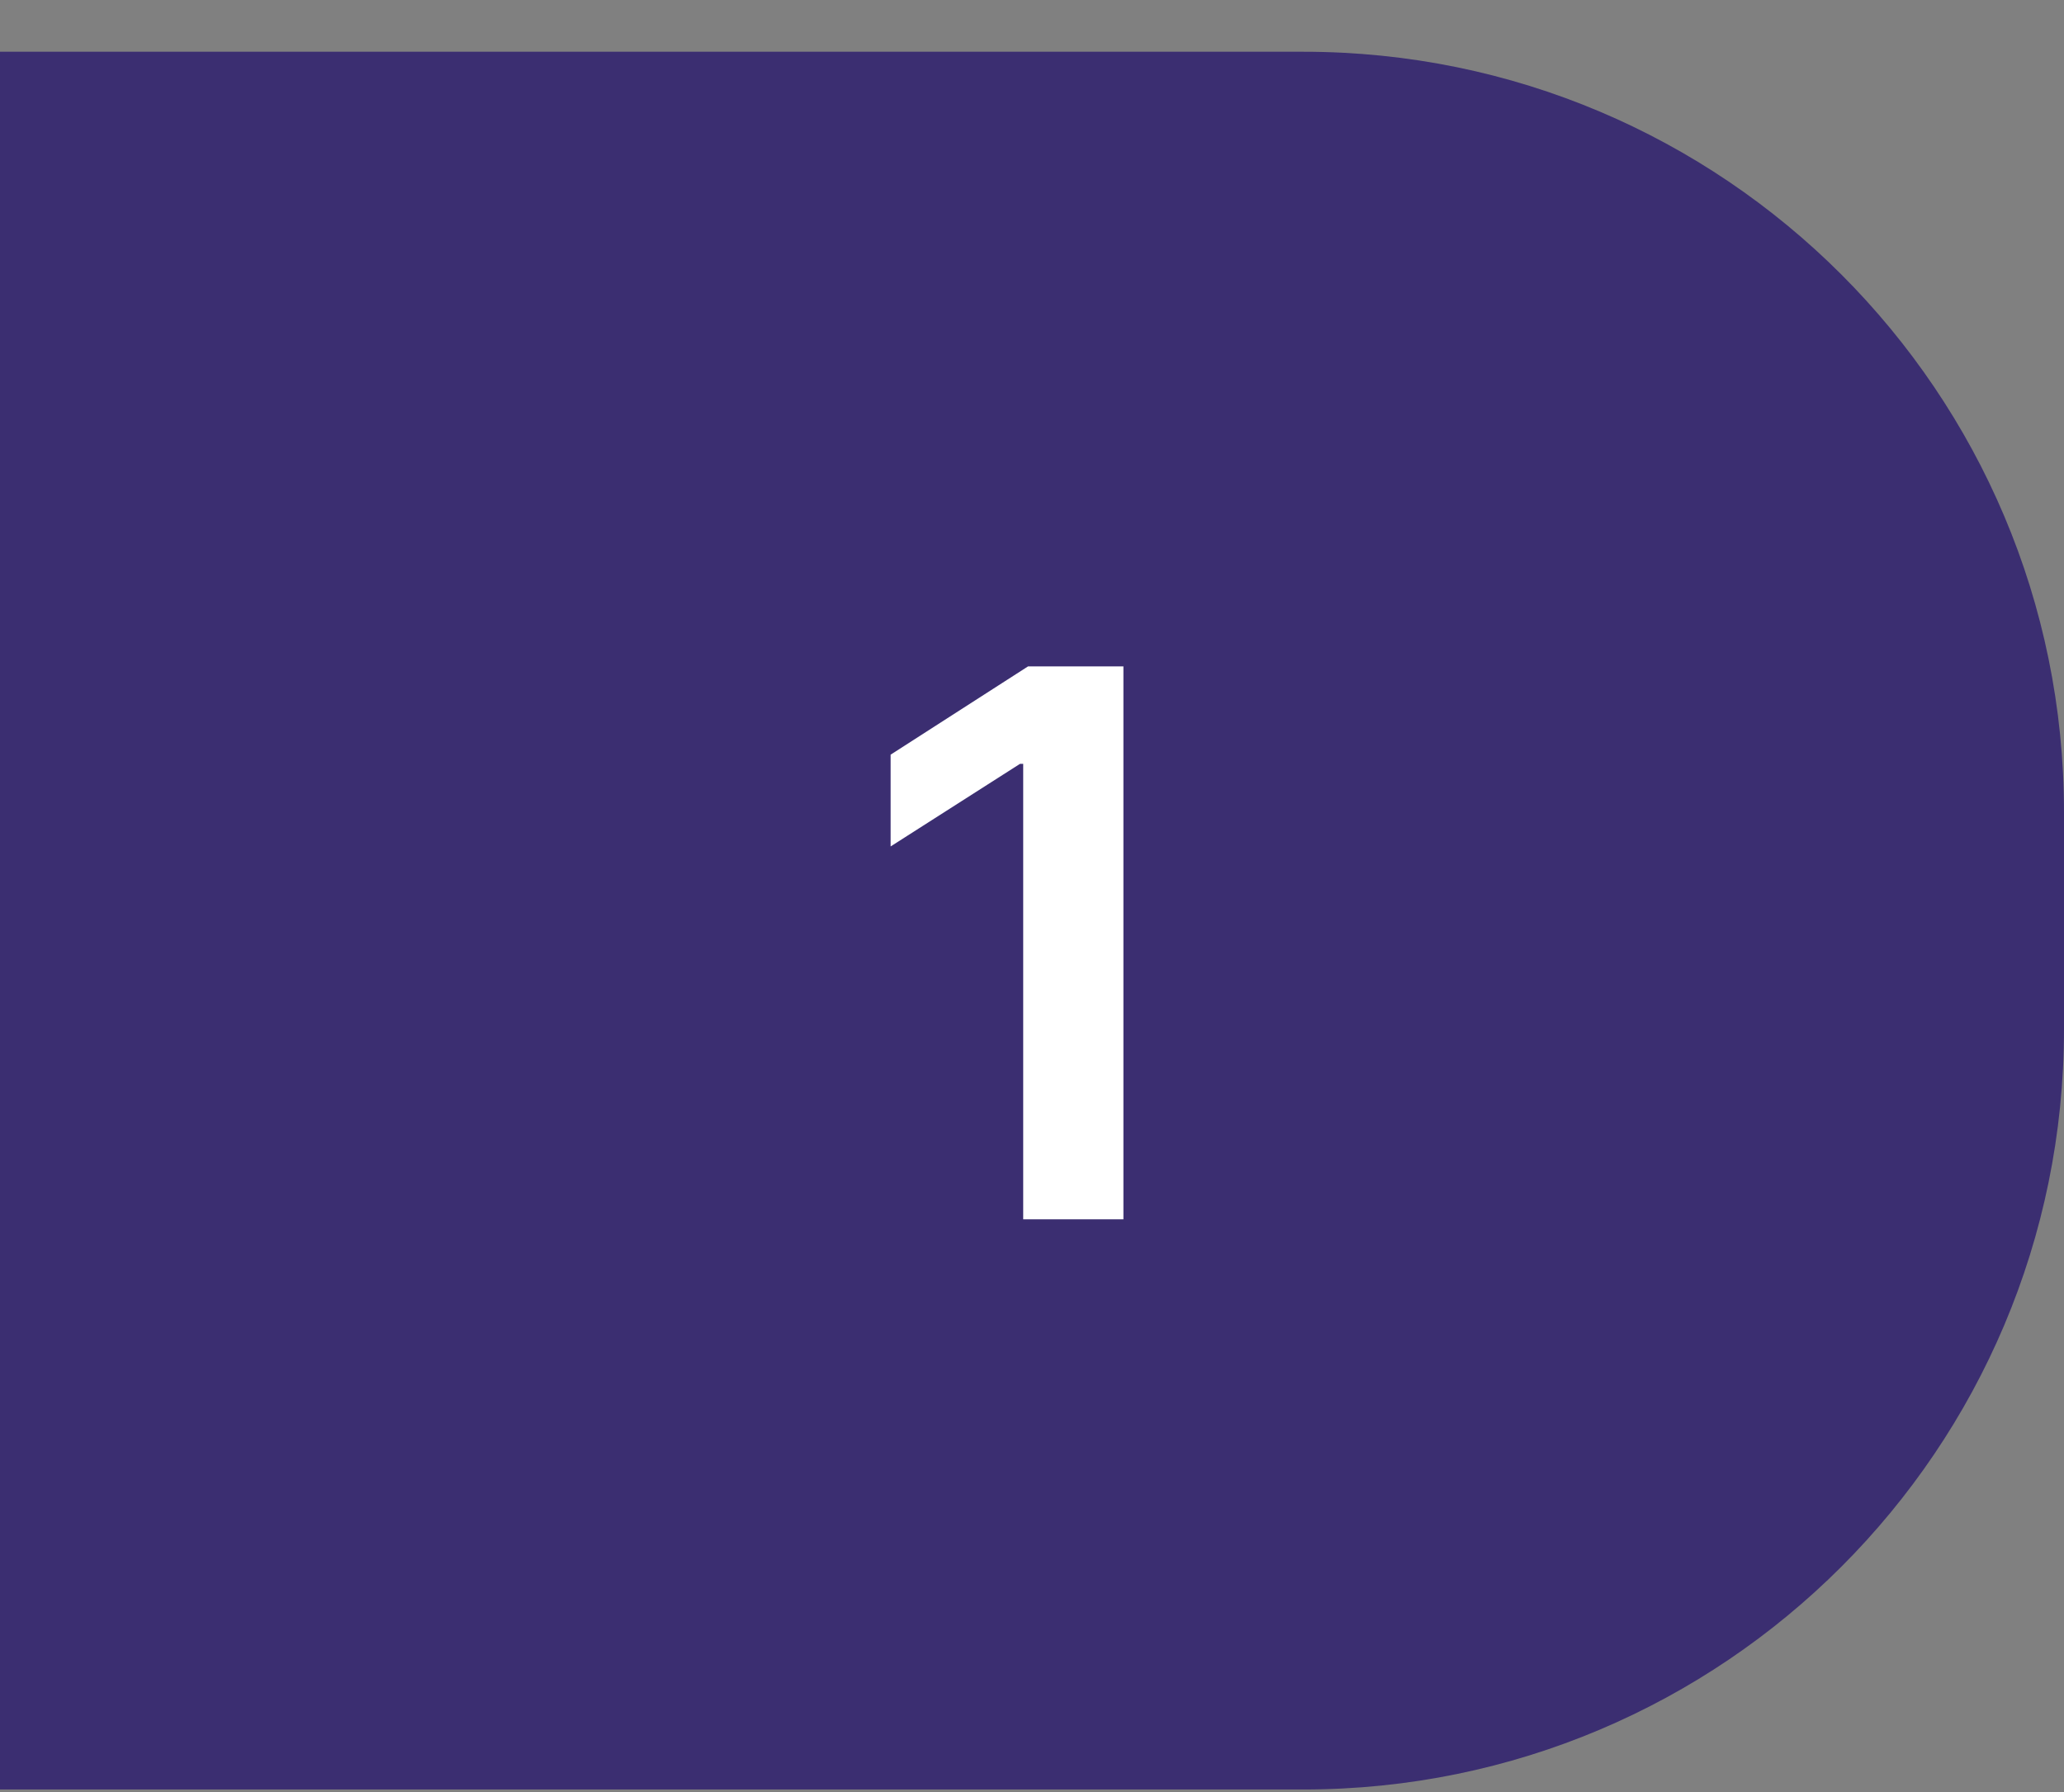
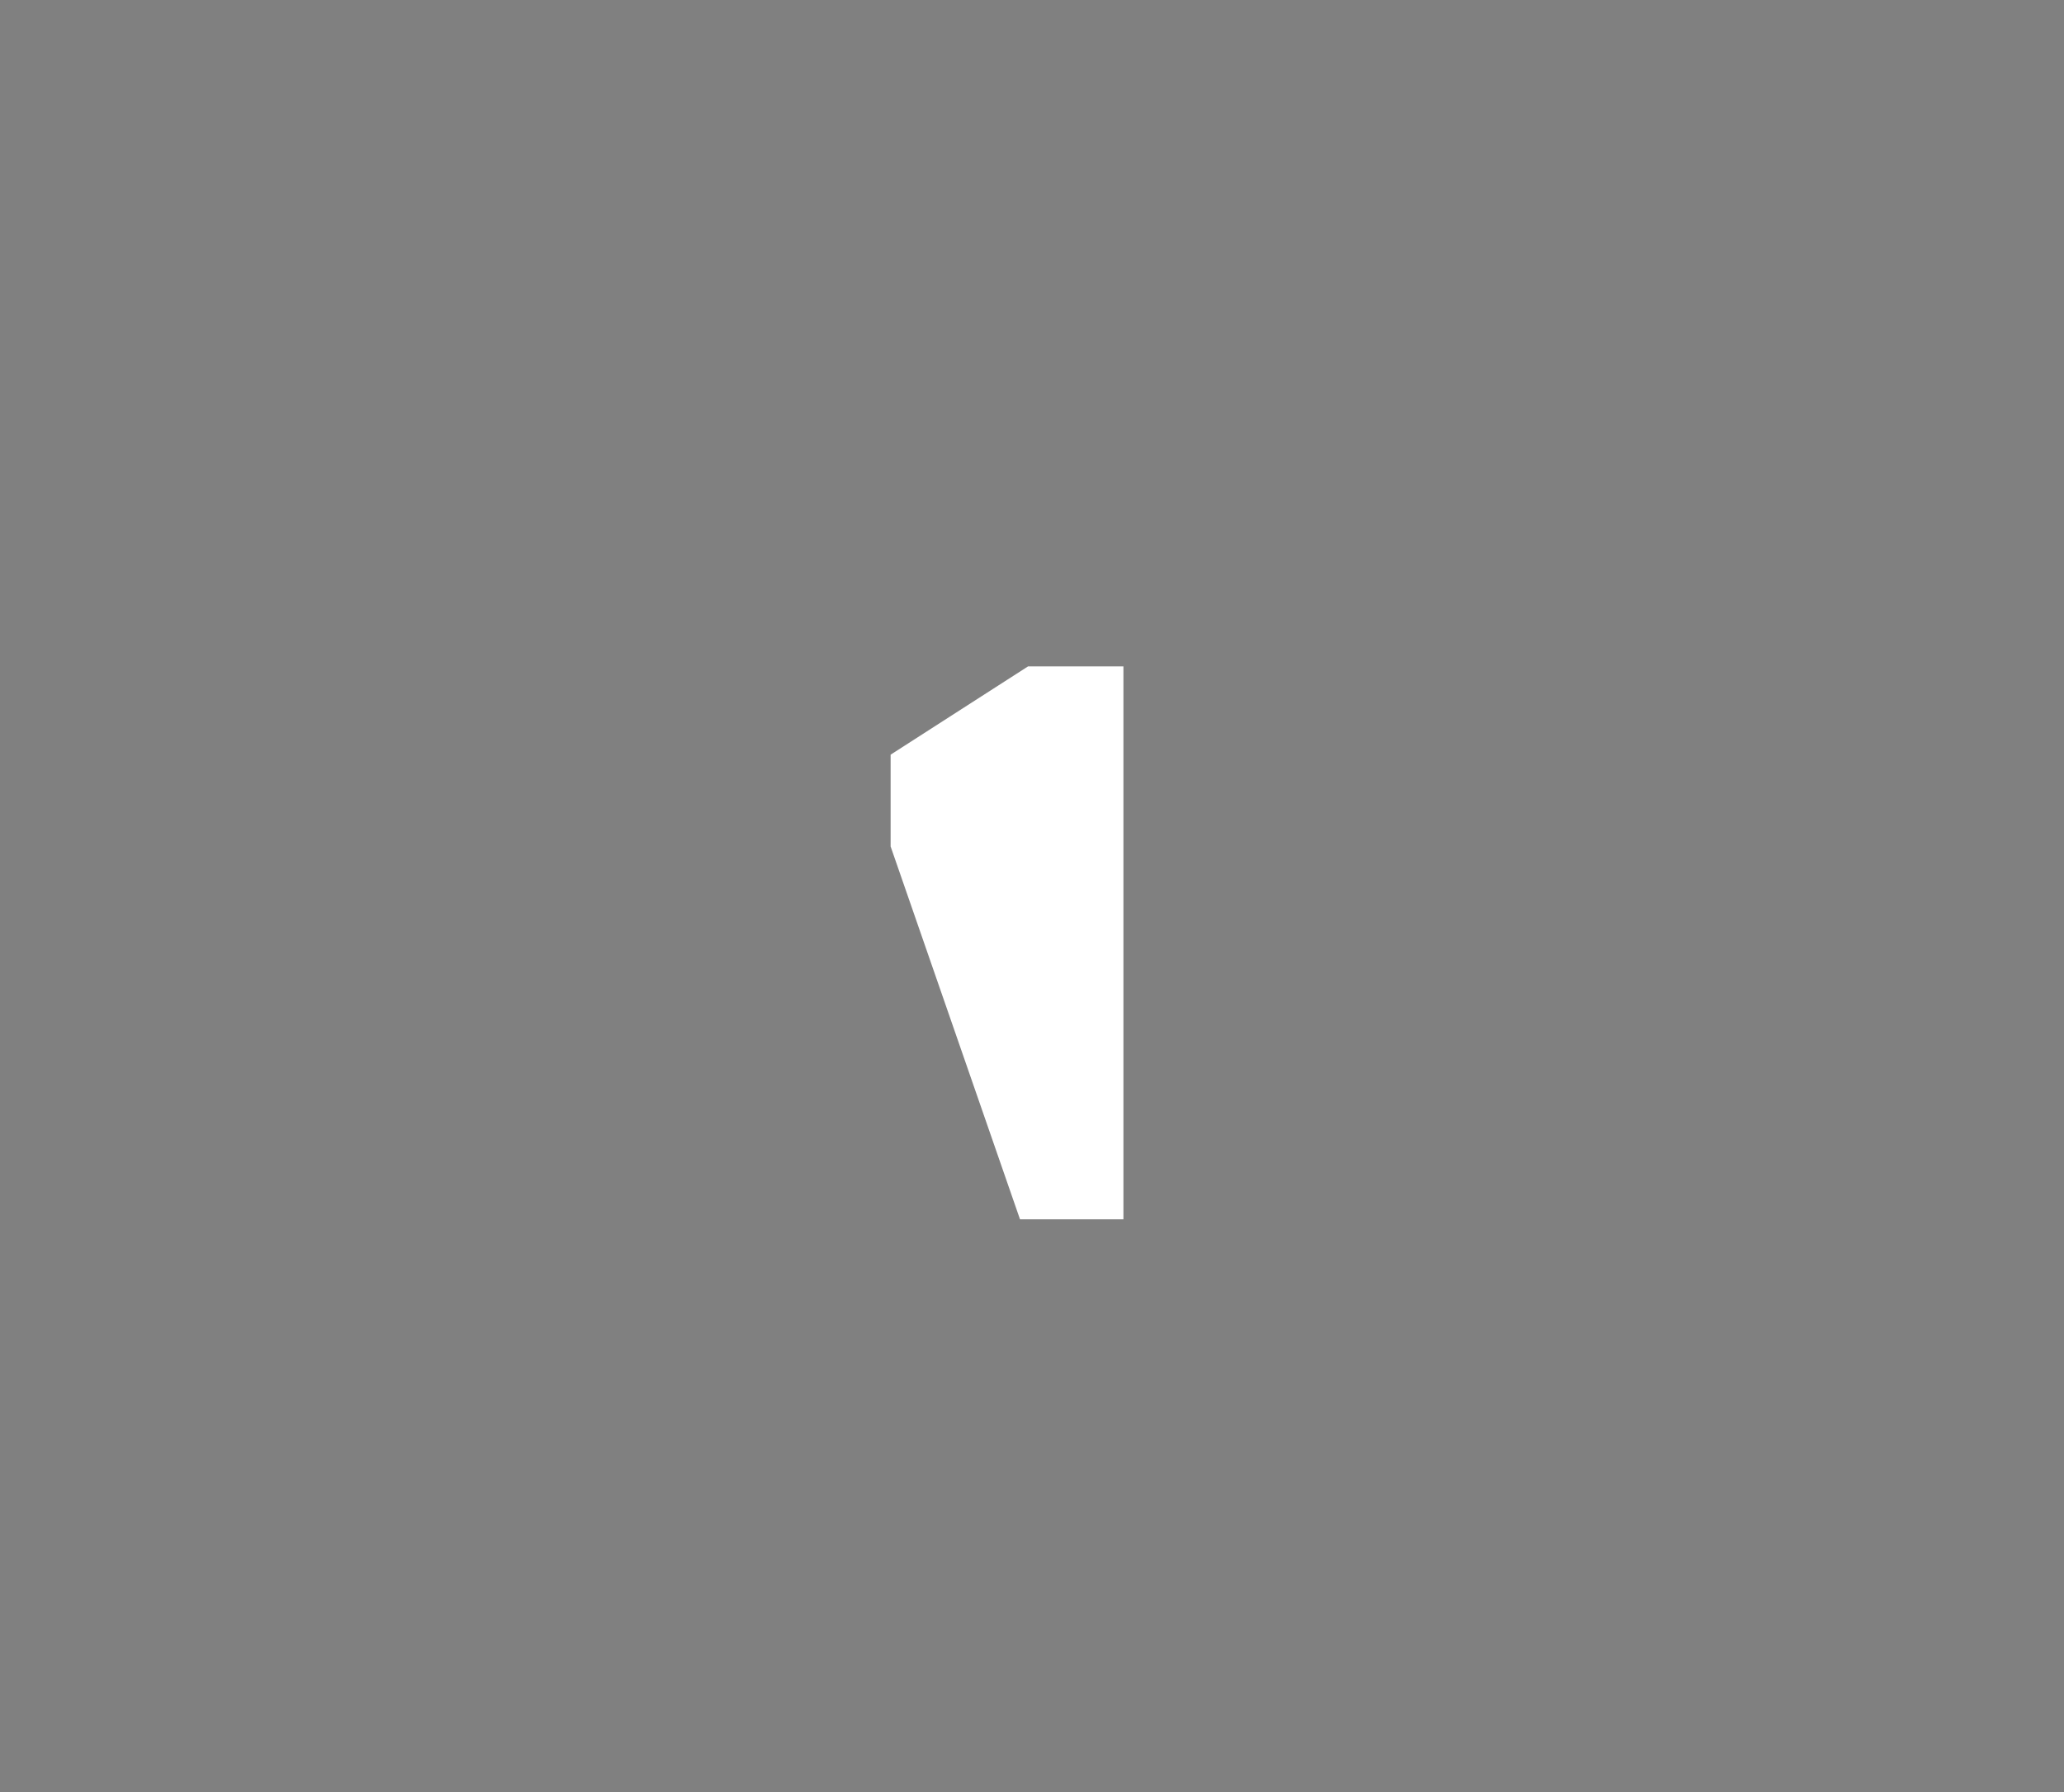
<svg xmlns="http://www.w3.org/2000/svg" width="38" height="33" viewBox="0 0 38 33" fill="none">
  <rect x="0" y="0" width="38" height="33" fill="#808080" stroke="none" />
-   <path d="M0 0.953H24C31.732 0.953 38 7.221 38 14.953V18.953C38 26.685 31.732 32.953 24 32.953H0V0.953Z" fill="#3B2E71" />
-   <path d="M20.683 12.271V22.453H18.838V14.066H18.779L16.397 15.587V13.897L18.928 12.271H20.683Z" fill="white" />
+   <path d="M20.683 12.271V22.453H18.838H18.779L16.397 15.587V13.897L18.928 12.271H20.683Z" fill="white" />
</svg>